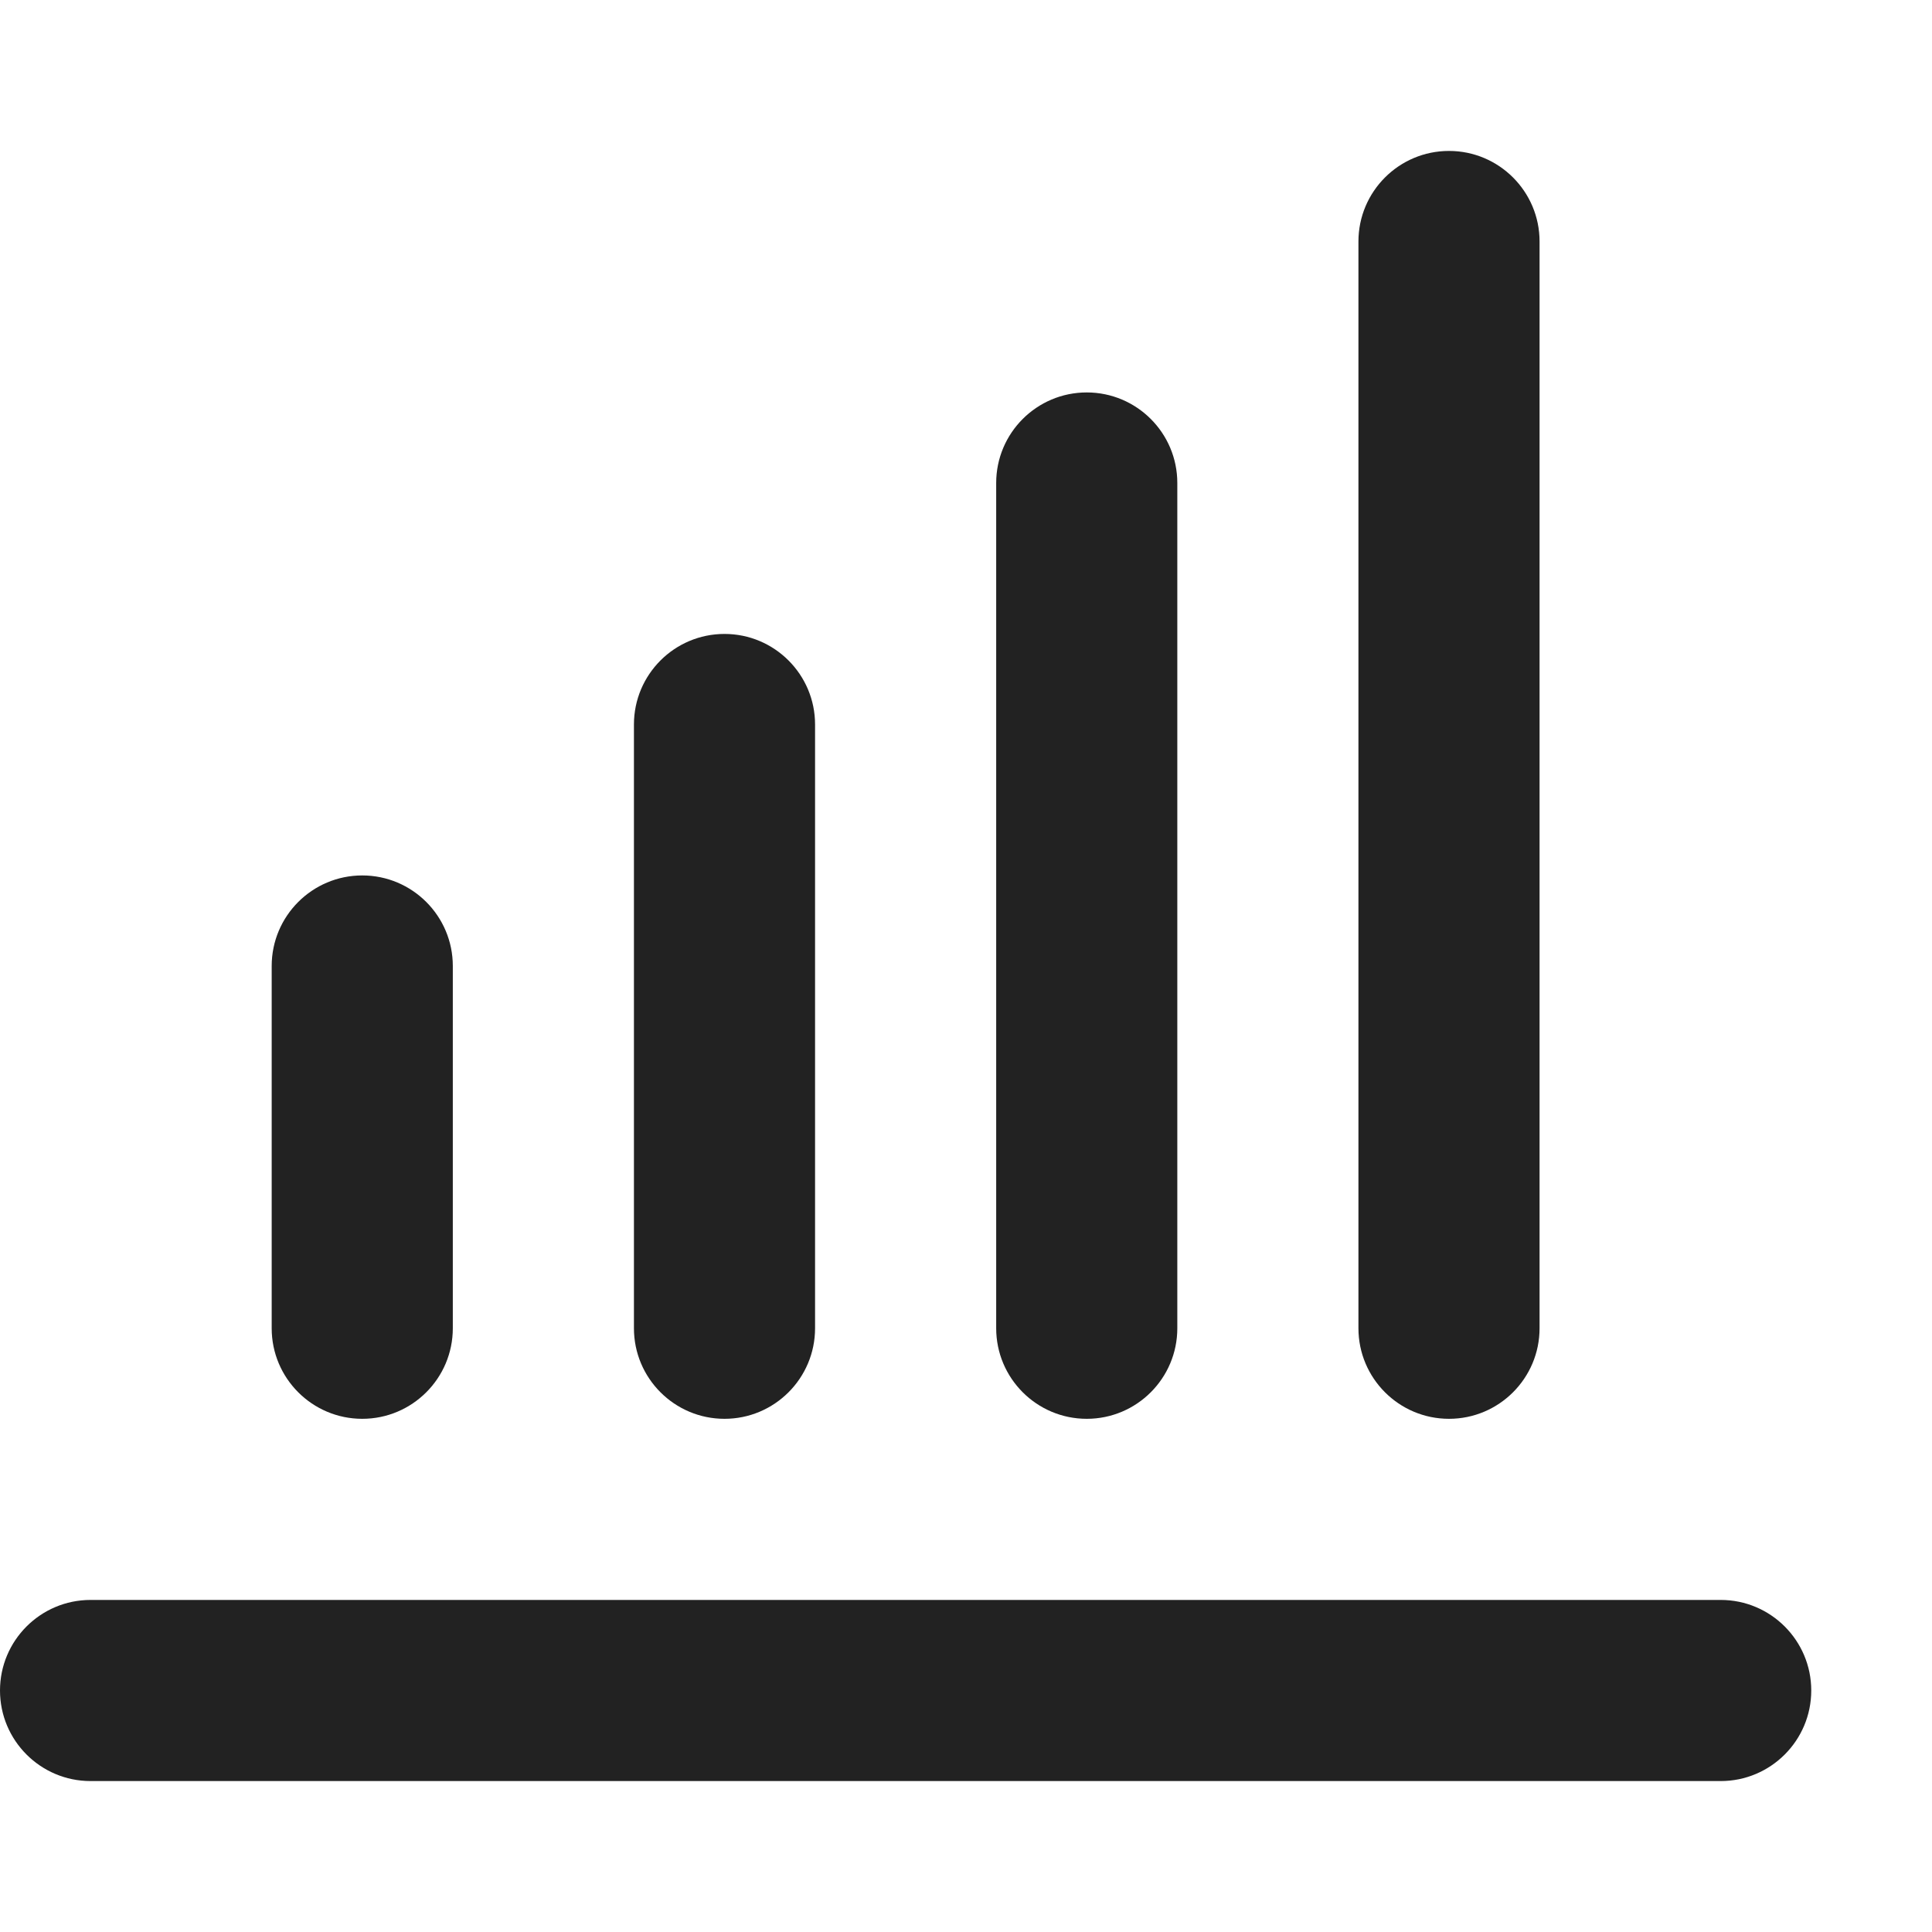
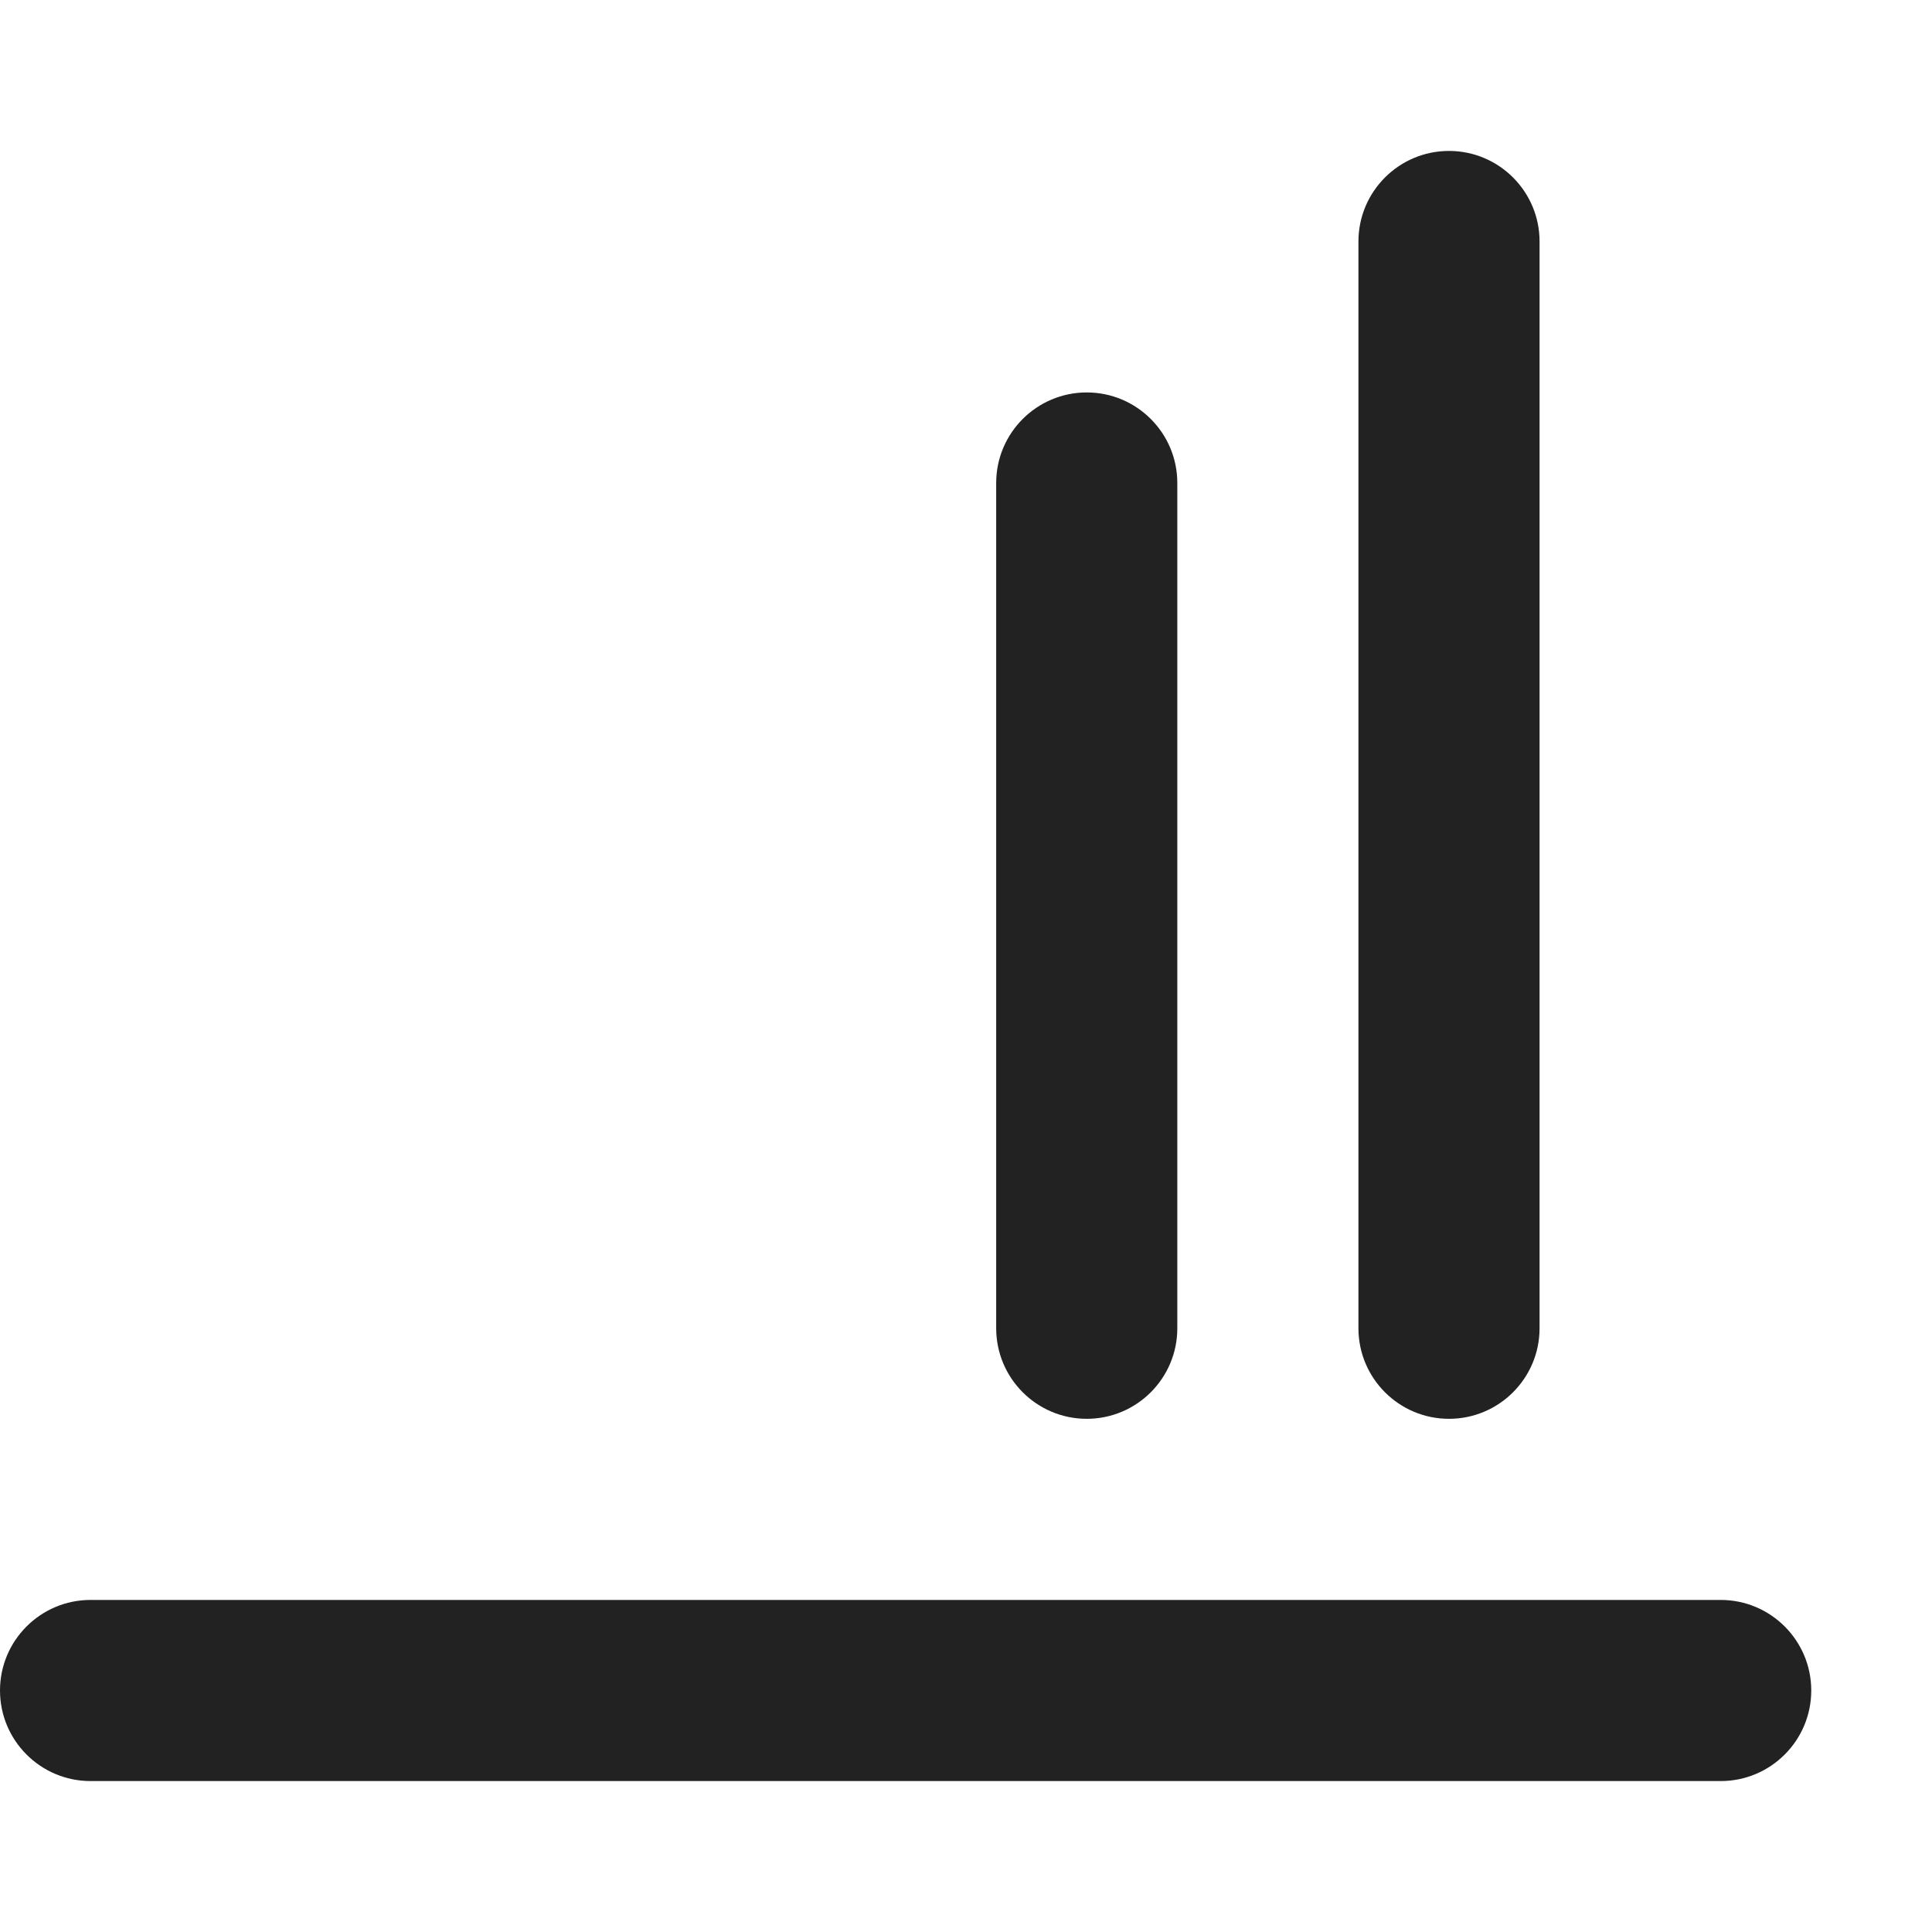
<svg xmlns="http://www.w3.org/2000/svg" width="16" height="16" viewBox="0 0 16 16" fill="none">
  <path d="M12 1.25C12.414 1.25 12.75 1.586 12.75 2V11C12.75 11.414 12.414 11.75 12 11.75C11.586 11.75 11.25 11.414 11.25 11V2C11.25 1.586 11.586 1.25 12 1.25Z" fill="#222222" />
  <path d="M9.75 4C9.75 3.586 9.414 3.25 9 3.25C8.586 3.25 8.25 3.586 8.25 4V11C8.25 11.414 8.586 11.75 9 11.75C9.414 11.75 9.75 11.414 9.75 11V4Z" fill="#222222" />
-   <path d="M6 5.25C6.414 5.25 6.75 5.586 6.75 6V11C6.75 11.414 6.414 11.75 6 11.75C5.586 11.75 5.25 11.414 5.25 11V6C5.25 5.586 5.586 5.25 6 5.25Z" fill="#222222" />
-   <path d="M3 7.25C3.414 7.25 3.75 7.586 3.75 8V11C3.75 11.414 3.414 11.75 3 11.75C2.586 11.75 2.25 11.414 2.25 11V8C2.25 7.586 2.586 7.25 3 7.25Z" fill="#222222" />
  <path d="M0.75 13.25C0.336 13.25 0 13.586 0 14C0 14.414 0.336 14.75 0.75 14.75H14.25C14.664 14.75 15 14.414 15 14C15 13.586 14.664 13.25 14.25 13.25H0.75Z" fill="#222222" />
</svg>